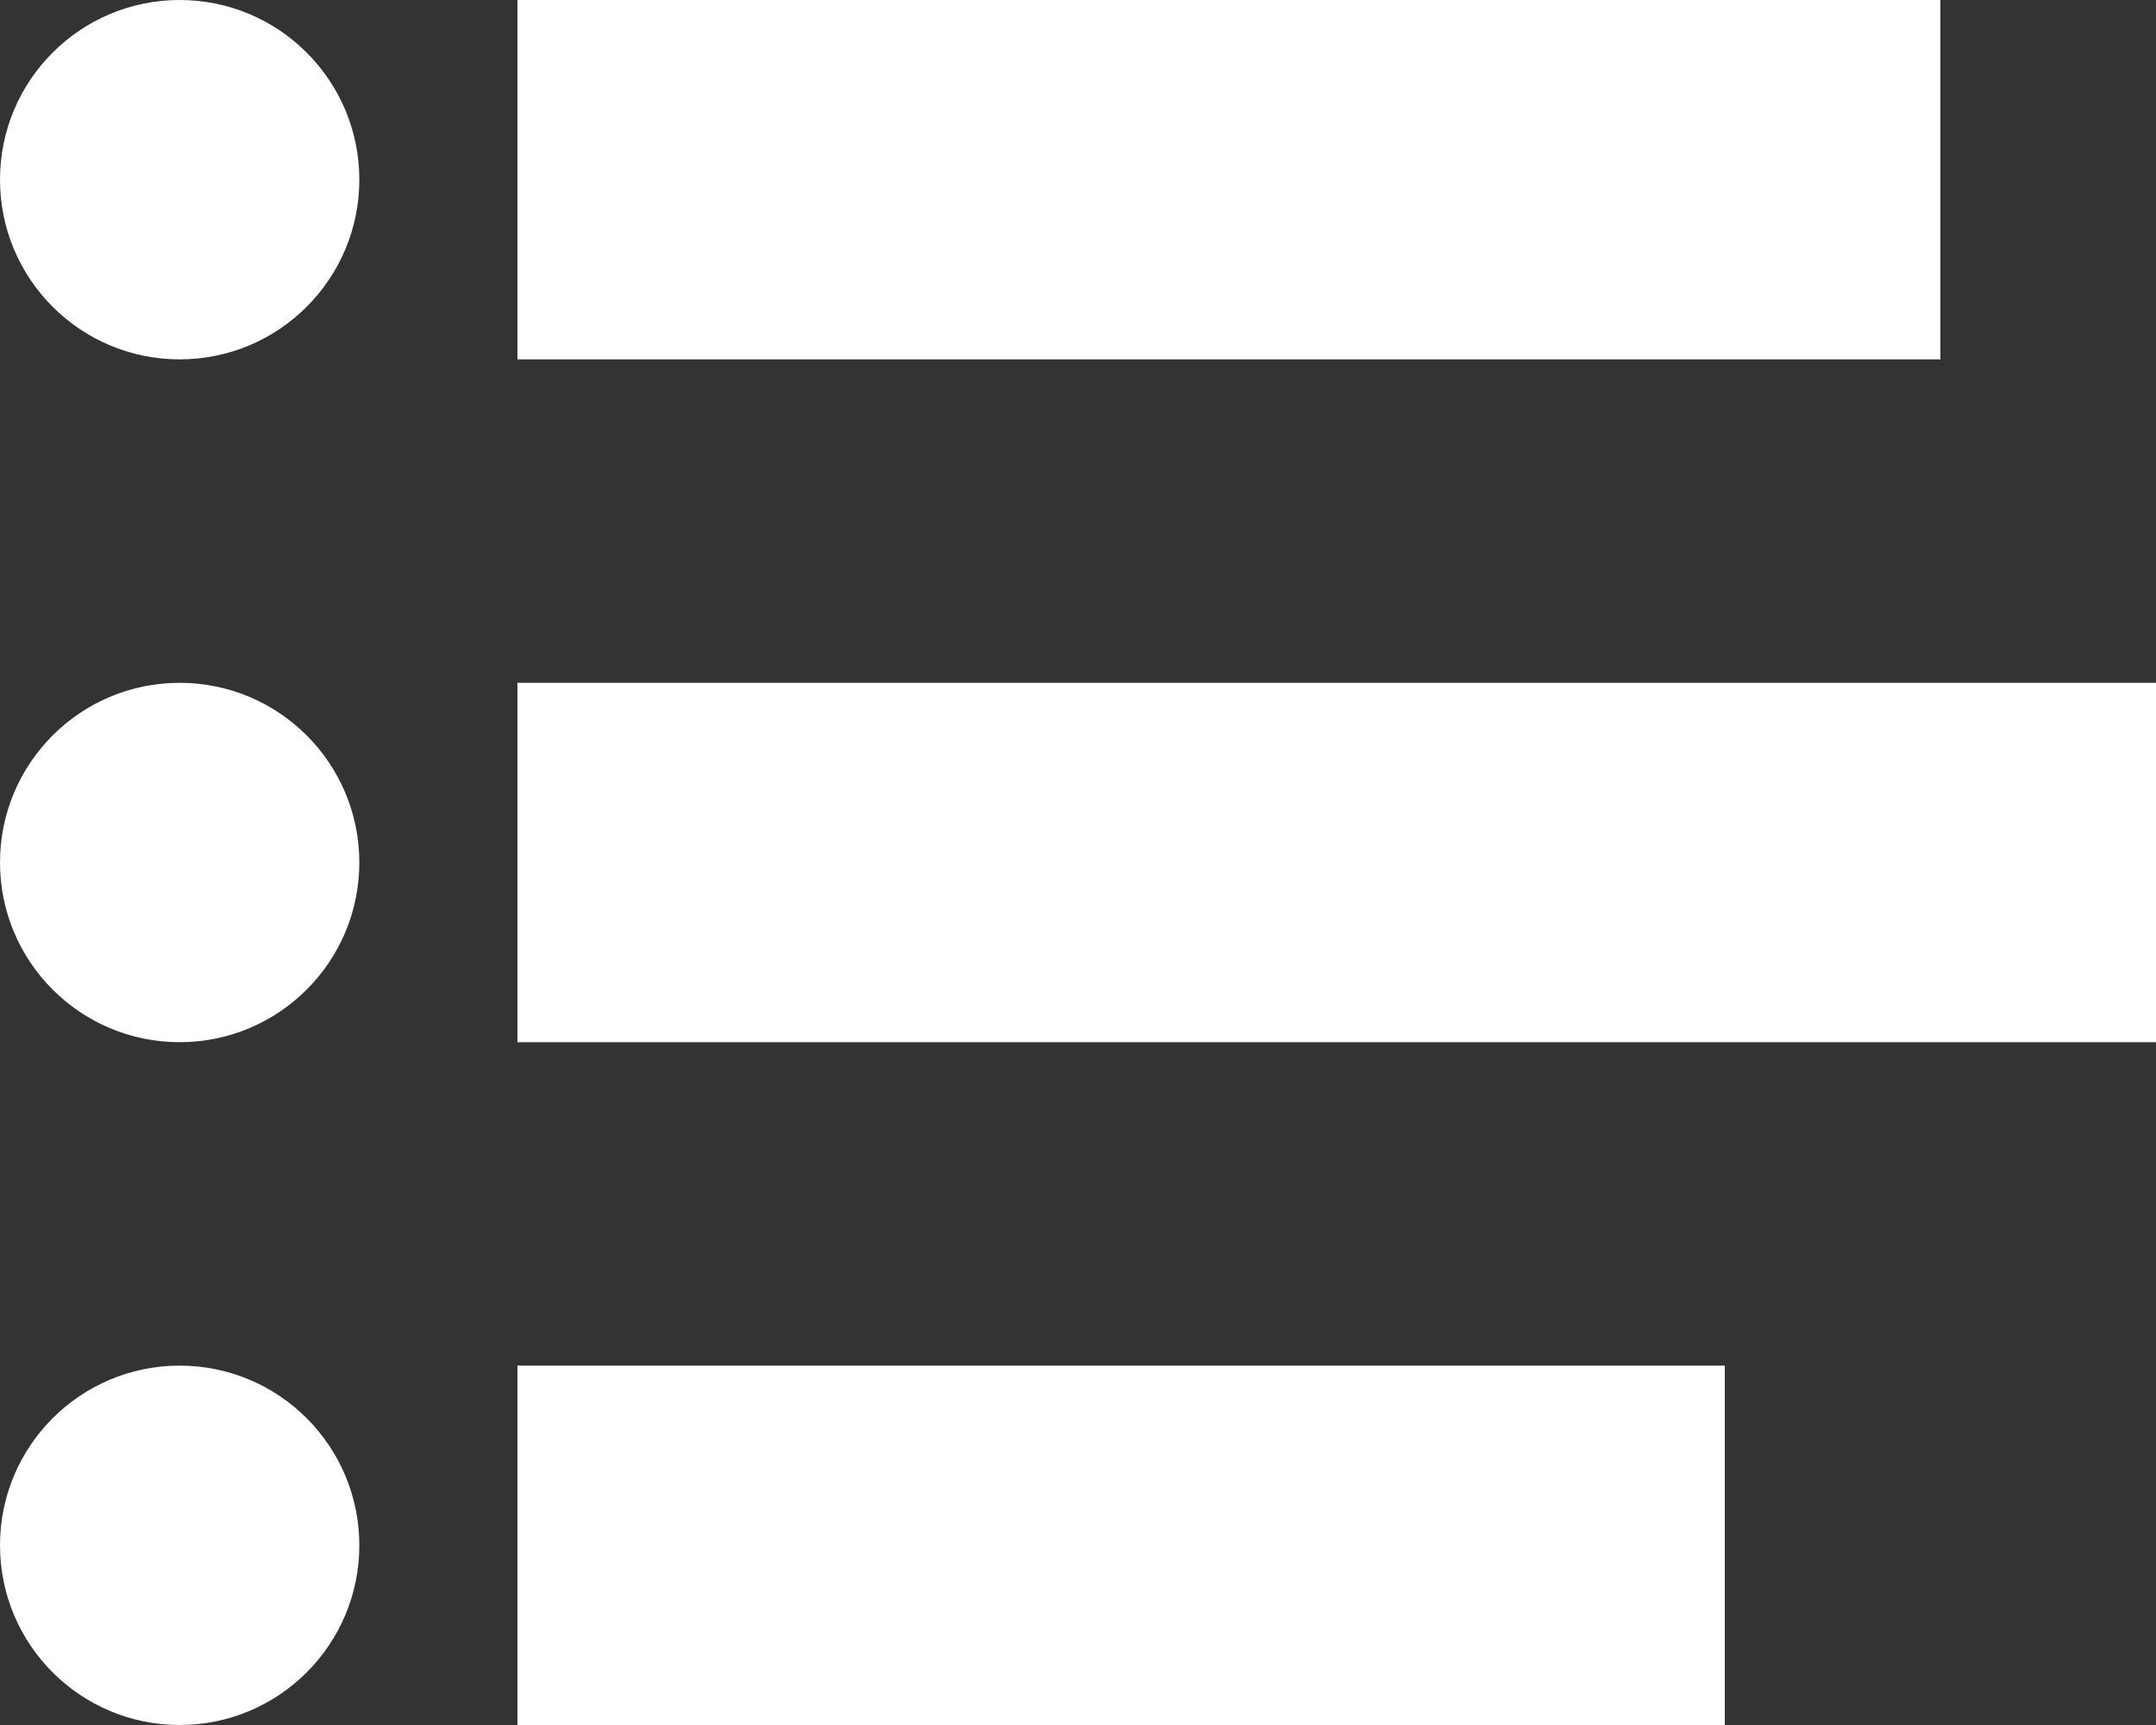
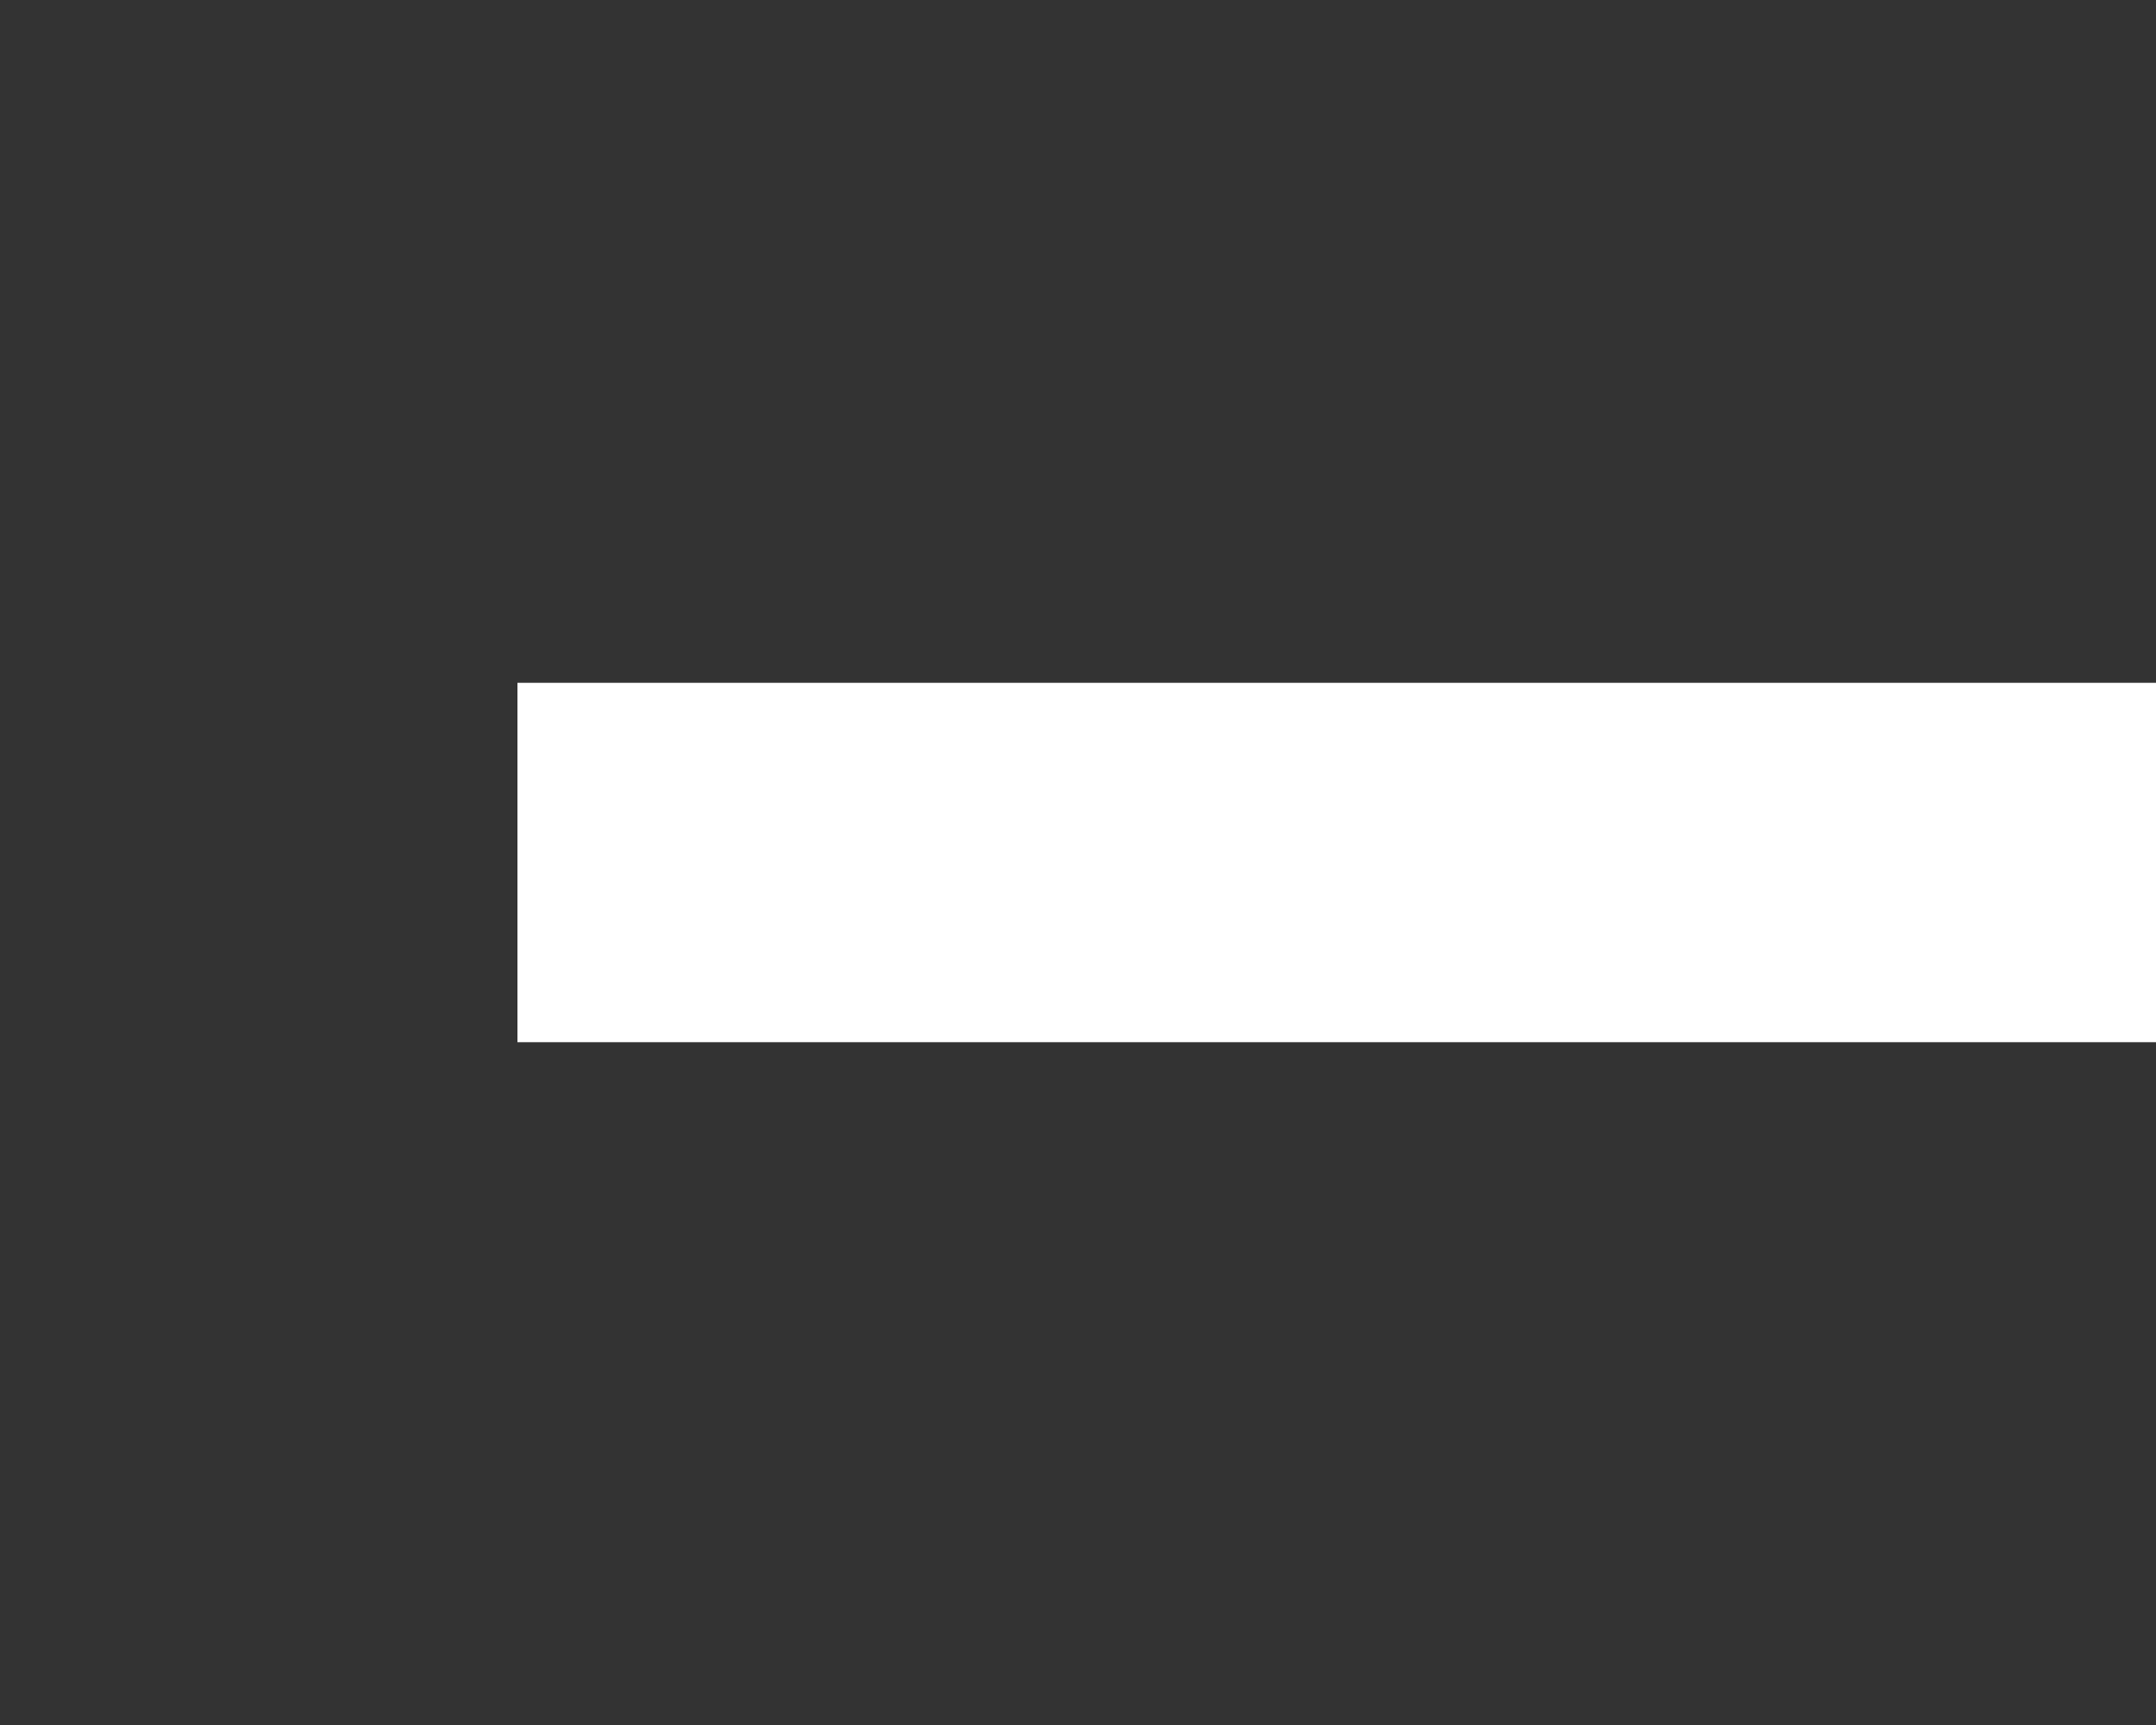
<svg xmlns="http://www.w3.org/2000/svg" x="0px" y="0px" width="30px" height="24px" viewBox="0 0 30 24" xml:space="preserve">
  <rect x="0" y="0" width="30" height="24" fill="#333333" stroke="none" />
-   <circle fill="#FFFFFF" cx="2.5" cy="2.5" r="2.5" />
-   <circle fill="#FFFFFF" cx="2.5" cy="12" r="2.5" />
-   <circle fill="#FFFFFF" cx="2.5" cy="21.5" r="2.5" />
-   <rect x="7.2" fill="#FFFFFF" width="19.8" height="5" />
  <rect x="7.2" y="9.5" fill="#FFFFFF" width="22.8" height="5" />
-   <rect x="7.2" y="19" fill="#FFFFFF" width="16.8" height="5" />
</svg>